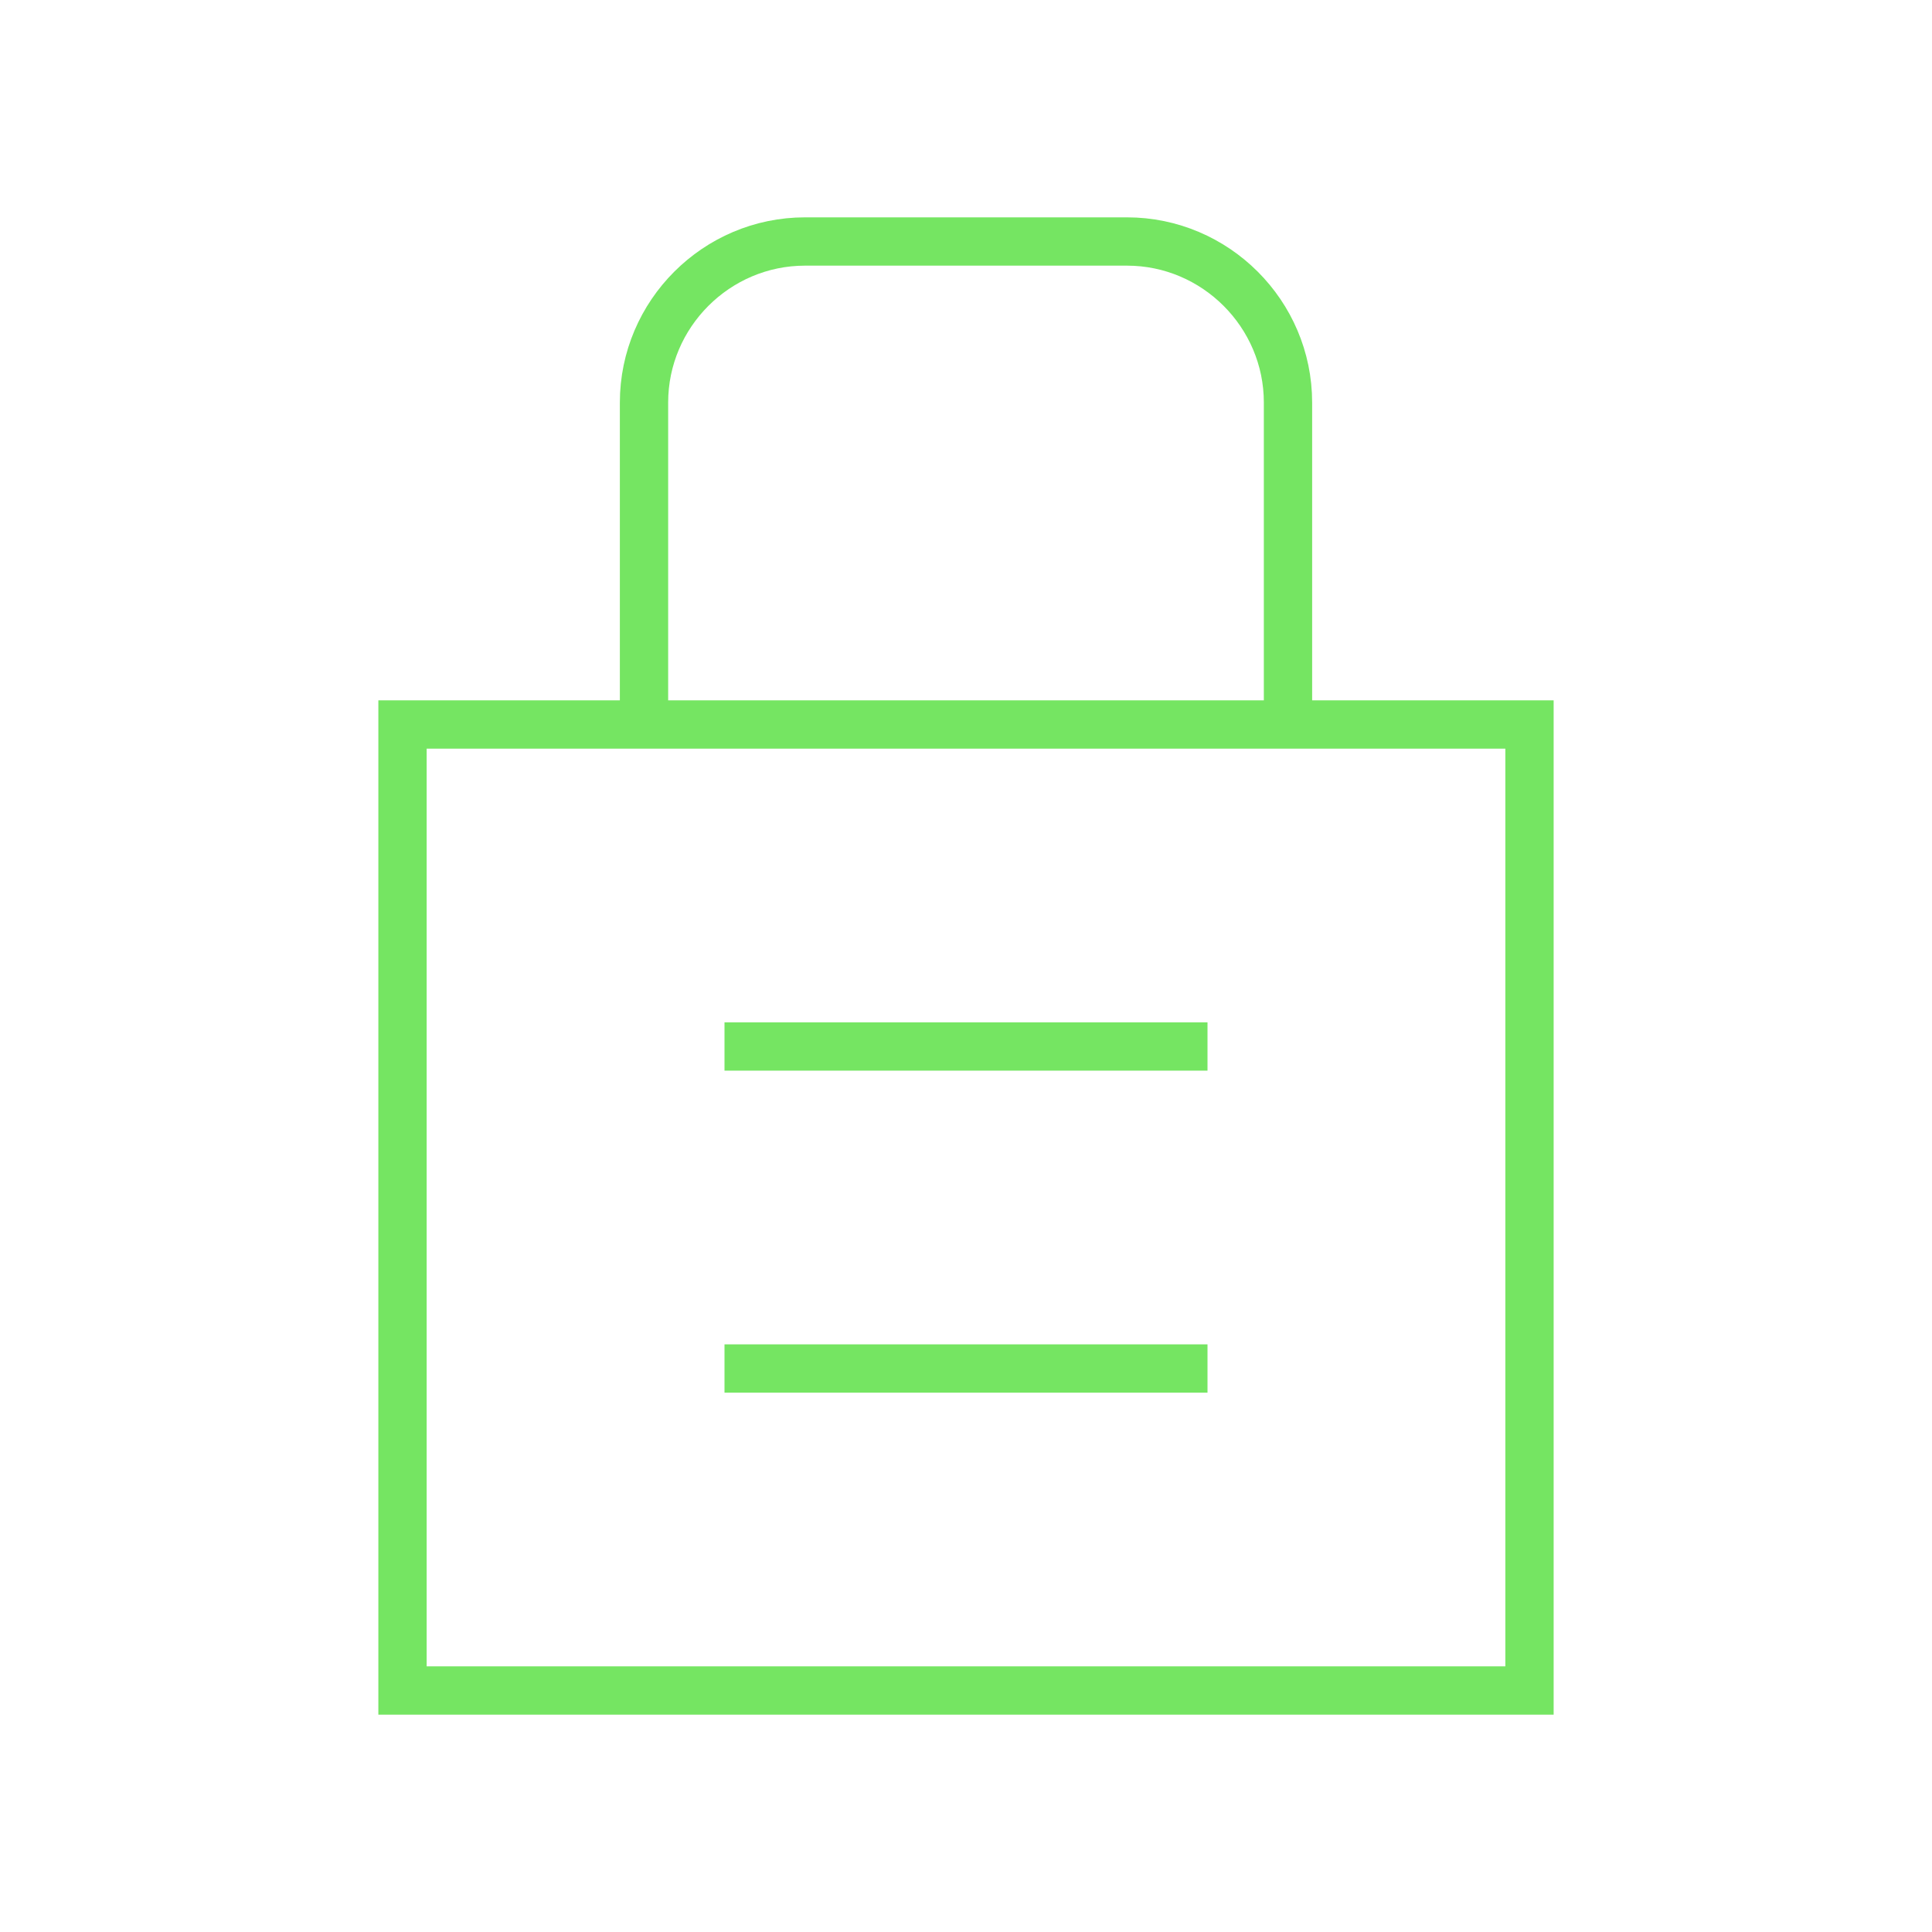
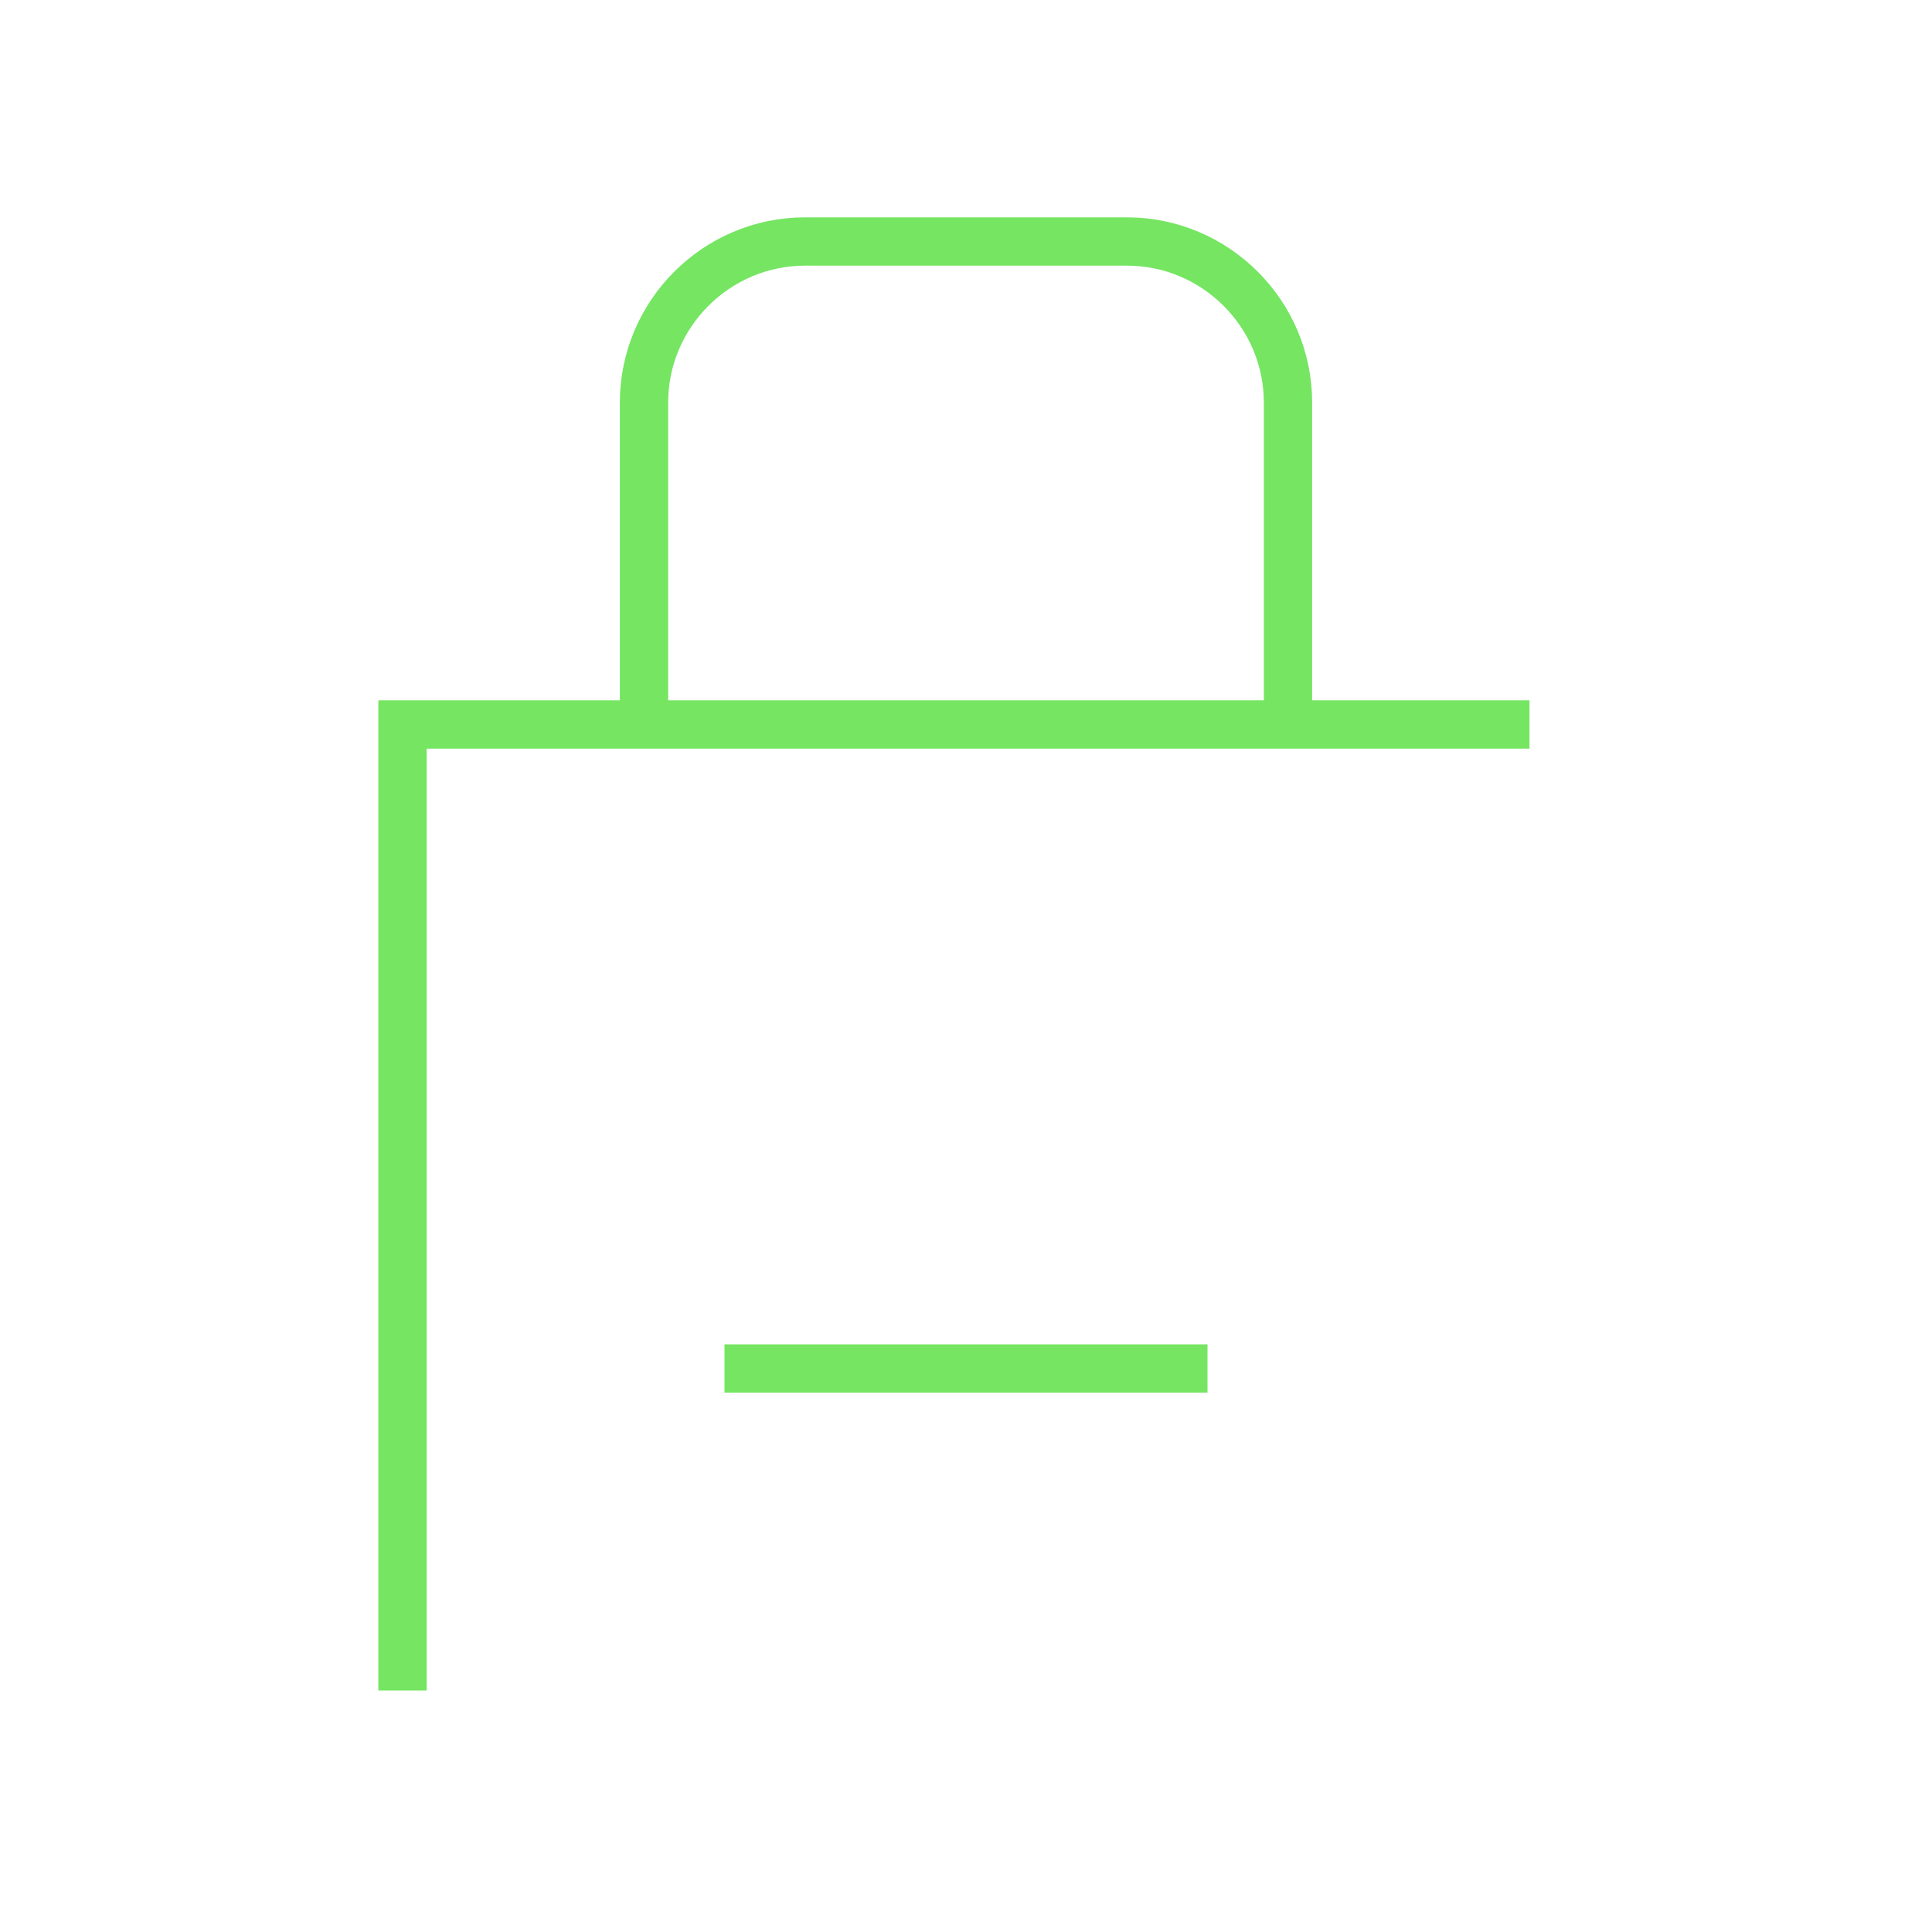
<svg xmlns="http://www.w3.org/2000/svg" width="80" height="80" viewBox="0 0 80 80" fill="none">
  <g clip-path="url(#clip0_1081_2992)">
-     <path d="M63.333 30H16.667V70H63.333V30Z" stroke="#75E562" stroke-width="2" stroke-miterlimit="10" />
+     <path d="M63.333 30H16.667V70V30Z" stroke="#75E562" stroke-width="2" stroke-miterlimit="10" />
    <path d="M26.667 30V16.667C26.667 13 29.667 10 33.333 10H46.667C50.333 10 53.333 13 53.333 16.667V23.333V30" stroke="#75E562" stroke-width="2" stroke-miterlimit="10" />
-     <path d="M50 43.333H30" stroke="#75E562" stroke-width="2" stroke-miterlimit="10" />
    <path d="M50 56.667H30" stroke="#75E562" stroke-width="2" stroke-miterlimit="10" />
  </g>
  <defs>
    <clipPath id="clip0_1081_2992">
      <rect width="80" height="80" fill="white" />
    </clipPath>
  </defs>
</svg>